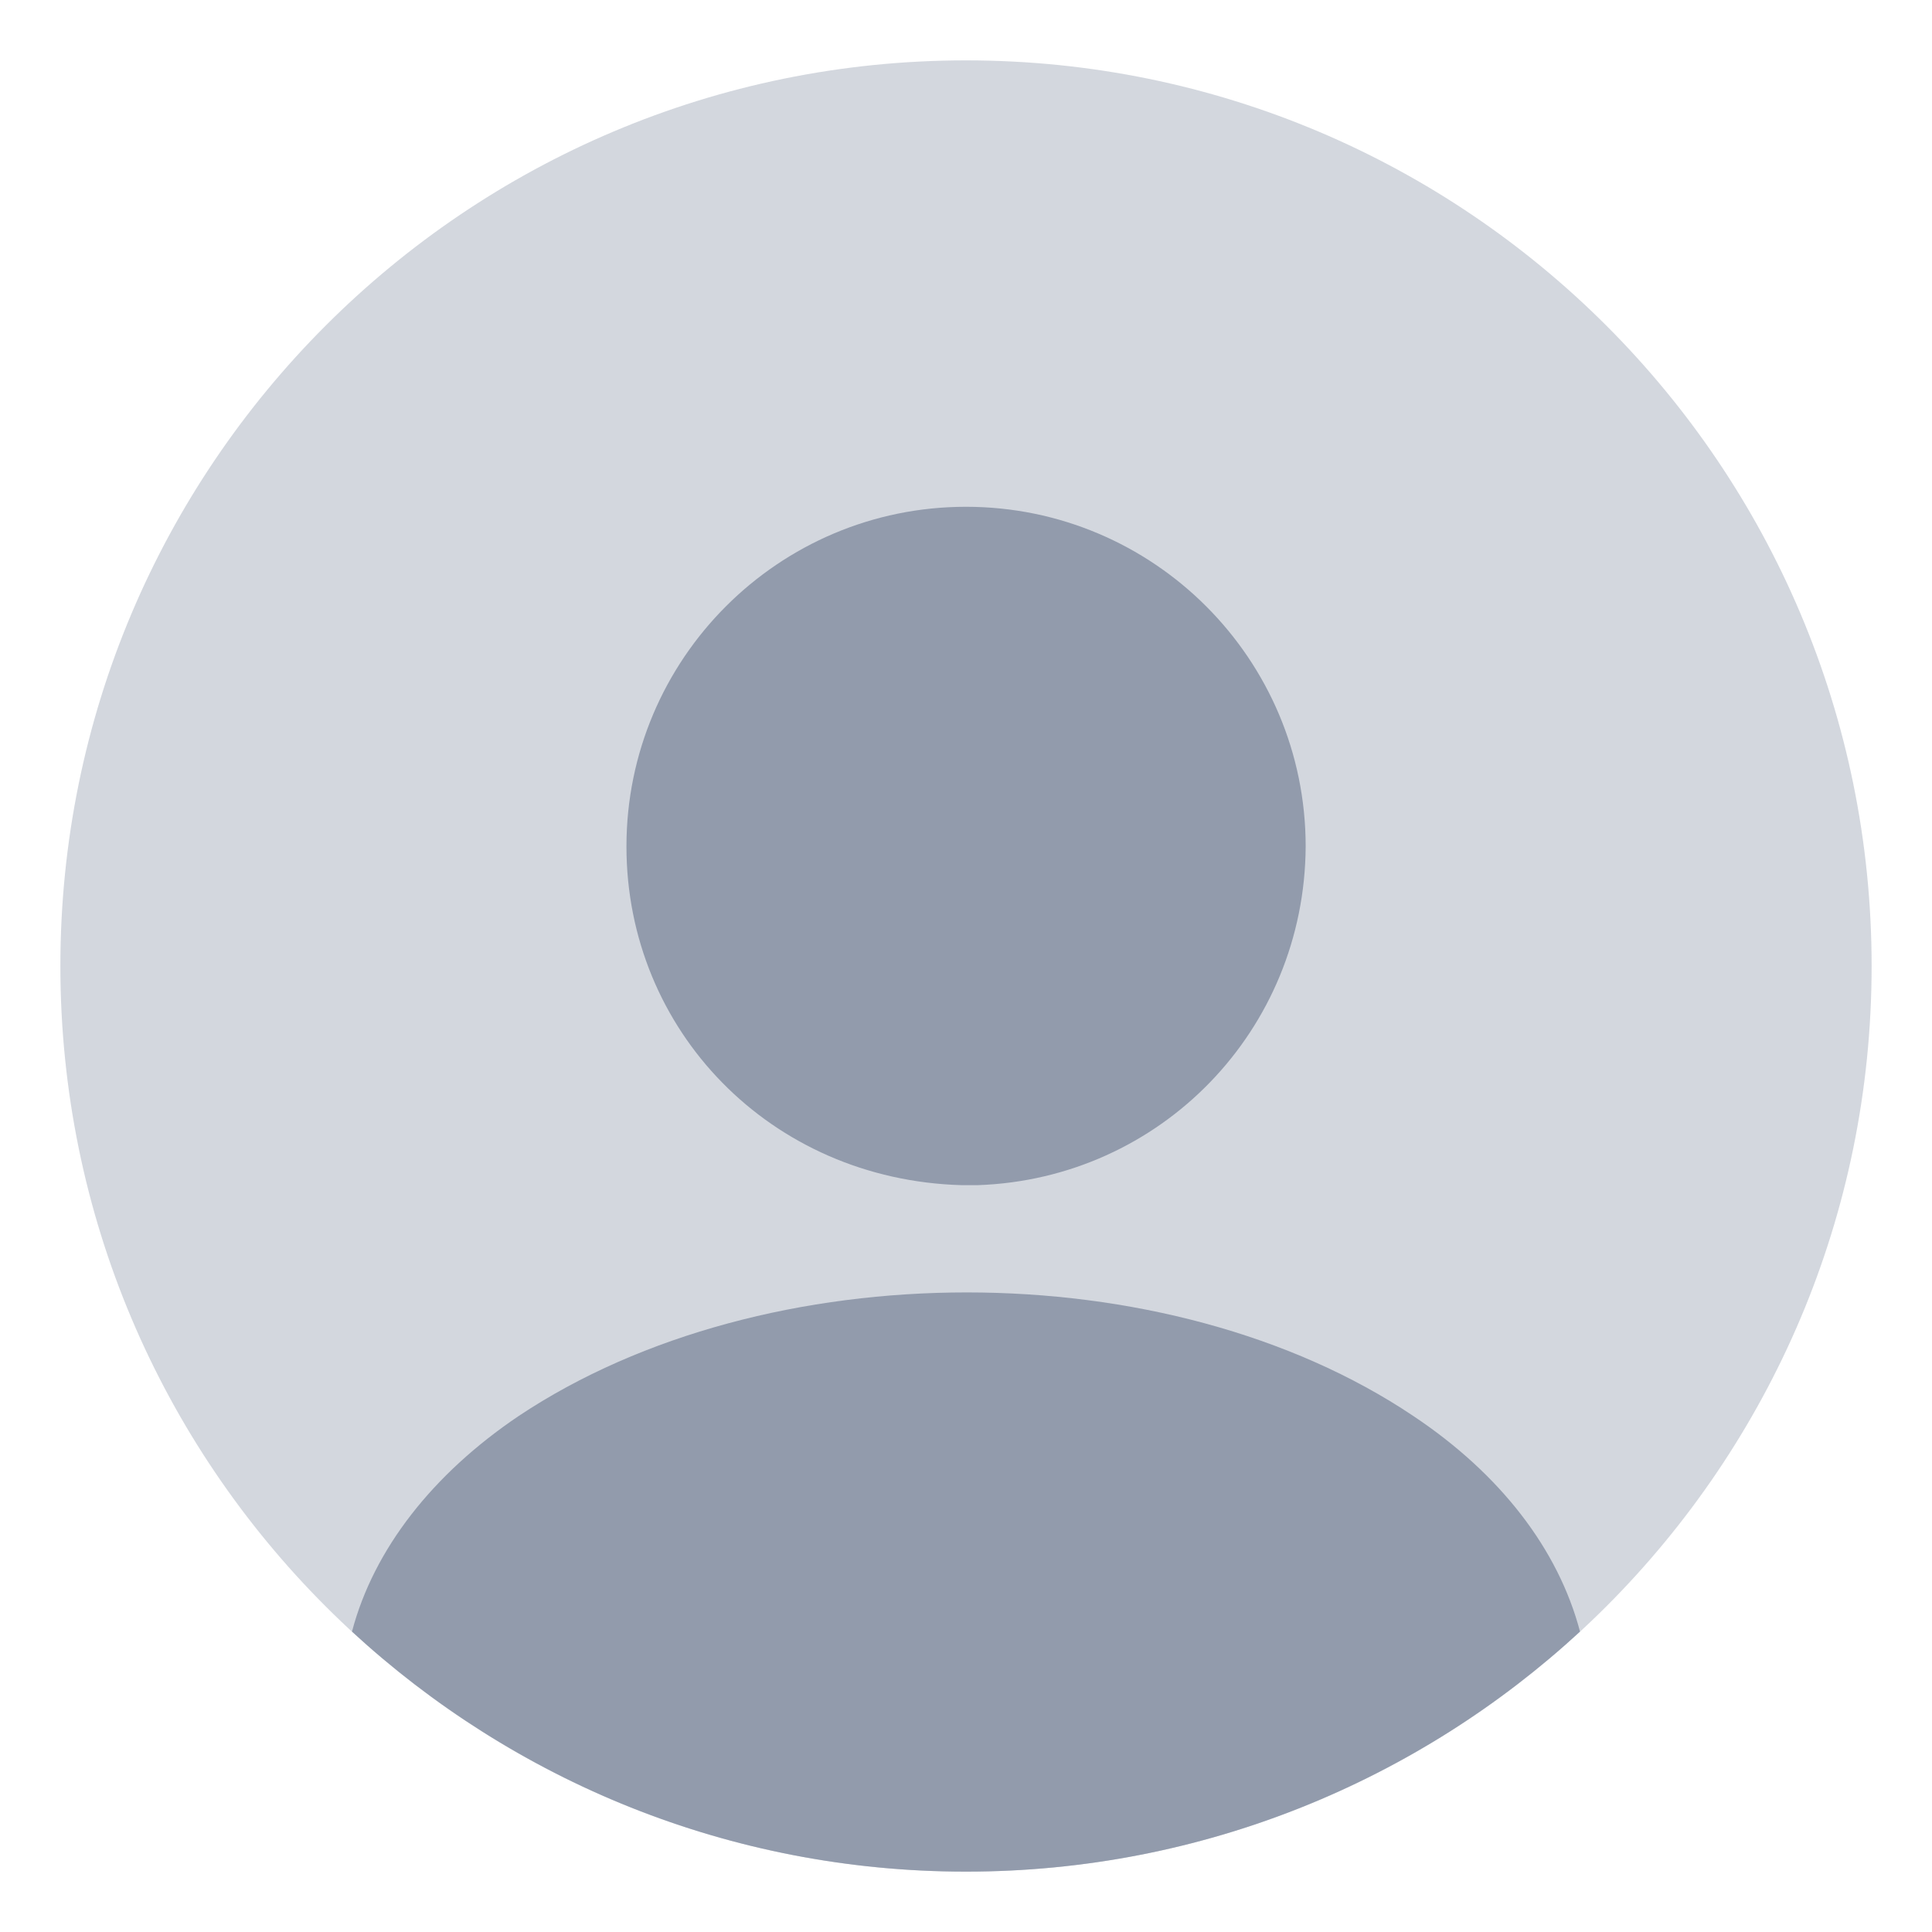
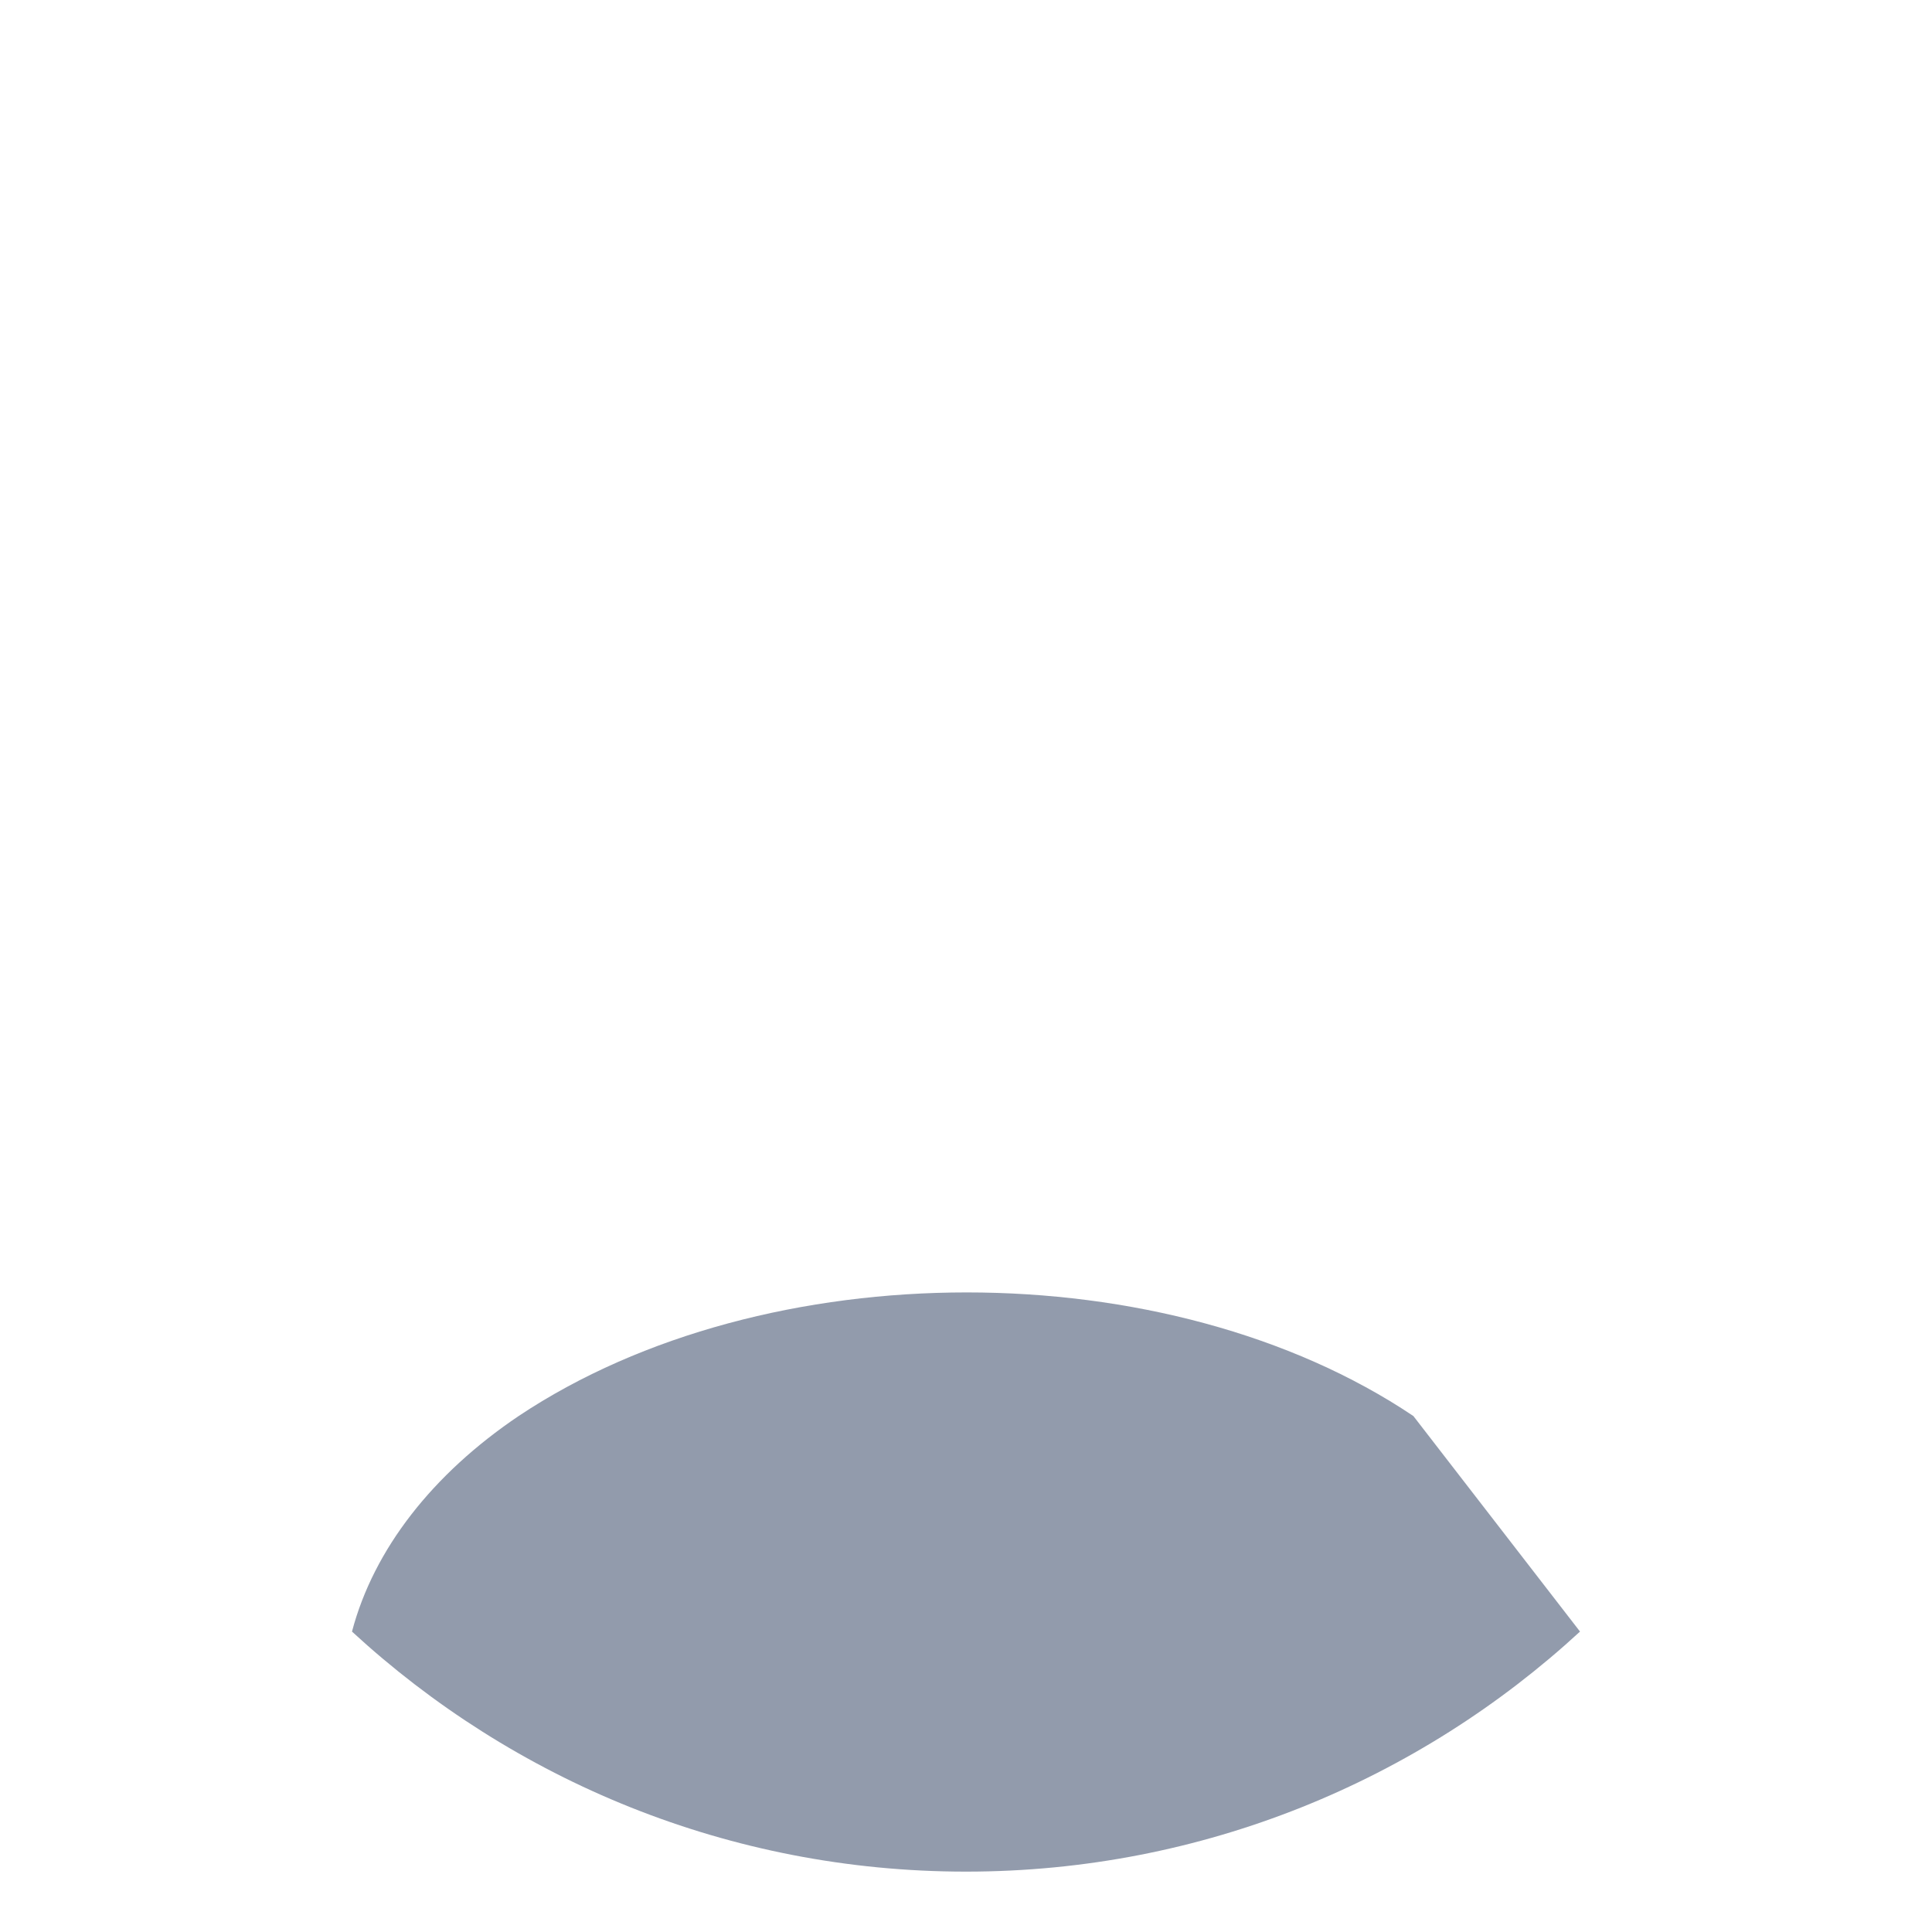
<svg xmlns="http://www.w3.org/2000/svg" width="16" height="16" viewBox="0 0 16 16" fill="none">
-   <path opacity="0.4" d="M8 15.5C12.142 15.5 15.5 12.142 15.5 8C15.5 3.858 12.142 0.5 8 0.5C3.858 0.5 0.5 3.858 0.5 8C0.5 12.142 3.858 15.5 8 15.5Z" fill="#929BAC" />
-   <path d="M8 4.197C6.448 4.197 5.188 5.457 5.188 7.01C5.188 8.532 6.38 9.77 7.963 9.815C7.985 9.815 8.015 9.815 8.03 9.815C8.045 9.815 8.068 9.815 8.083 9.815C8.09 9.815 8.098 9.815 8.098 9.815C9.613 9.762 10.805 8.532 10.813 7.01C10.813 5.457 9.553 4.197 8 4.197Z" fill="#929BAC" />
-   <path d="M13.085 13.512C11.75 14.742 9.965 15.5 8 15.5C6.035 15.5 4.25 14.742 2.915 13.512C3.095 12.83 3.583 12.207 4.295 11.727C6.343 10.362 9.673 10.362 11.705 11.727C12.425 12.207 12.905 12.83 13.085 13.512Z" fill="#929BAC" />
+   <path d="M13.085 13.512C11.75 14.742 9.965 15.5 8 15.5C6.035 15.5 4.25 14.742 2.915 13.512C3.095 12.83 3.583 12.207 4.295 11.727C6.343 10.362 9.673 10.362 11.705 11.727Z" fill="#929BAC" />
</svg>